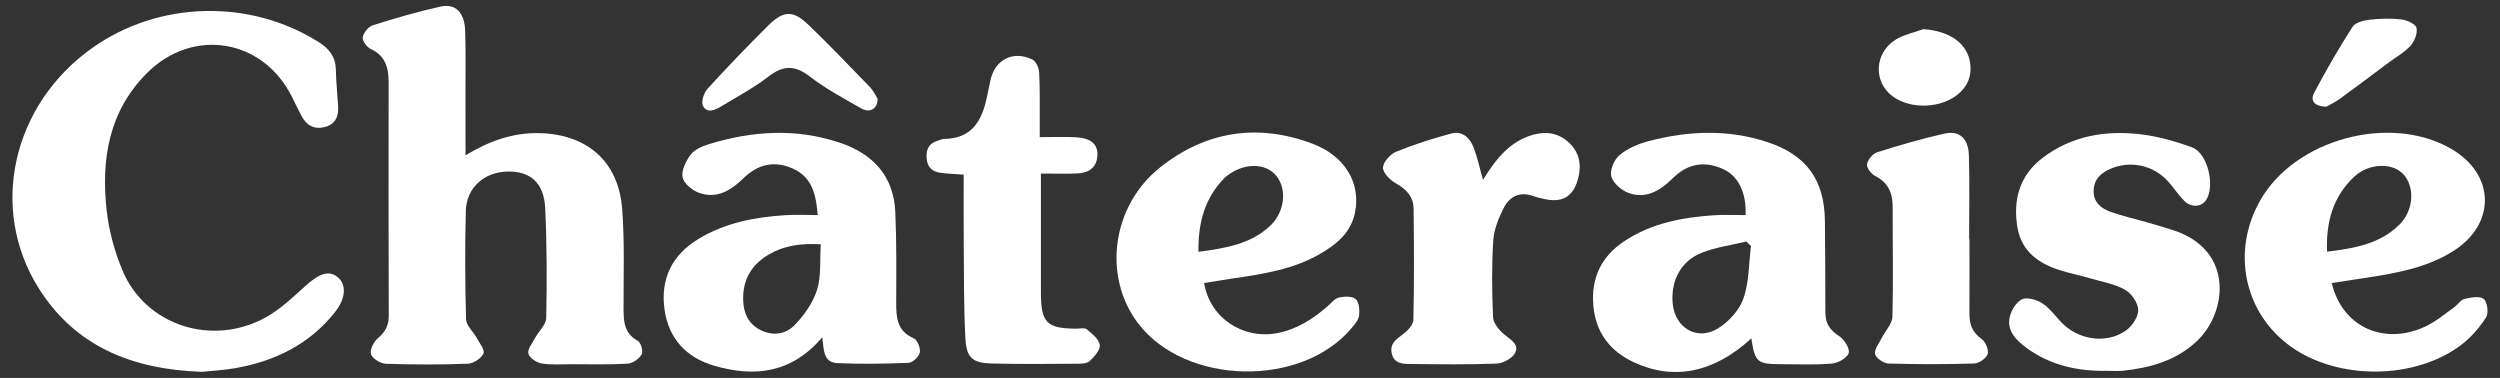
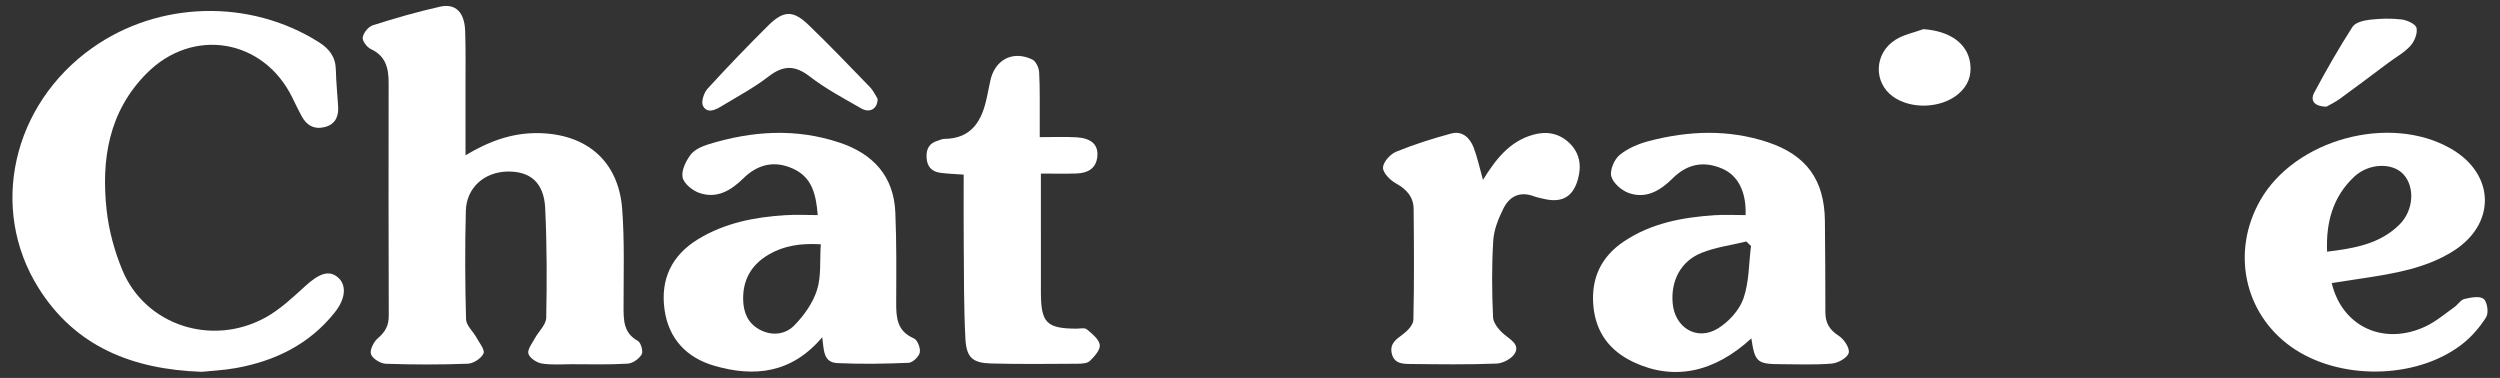
<svg xmlns="http://www.w3.org/2000/svg" version="1.1" id="レイヤー_1" x="0px" y="0px" viewBox="0 0 172 26" style="enable-background:new 0 0 172 26;" xml:space="preserve">
  <rect x="0" y="0" width="172" height="26" fill="#333333" stroke="none" />
  <style type="text/css">
	.st0{fill:#FFFFFF;}
</style>
  <g>
    <path class="st0" d="M32.028,10.683c1.647-0.987,3.243-1.554,5.026-1.524c3.31,0.055,5.5,1.929,5.751,5.208   c0.171,2.234,0.093,4.488,0.096,6.734c0.001,0.932-0.008,1.807,0.982,2.352c0.212,0.117,0.383,0.726,0.265,0.929   c-0.178,0.305-0.617,0.616-0.963,0.637c-1.27,0.077-2.548,0.039-3.823,0.039c-0.698,0-1.408,0.061-2.089-0.05   c-0.35-0.057-0.836-0.377-0.919-0.673c-0.081-0.29,0.256-0.71,0.442-1.055c0.258-0.479,0.774-0.937,0.784-1.411   c0.052-2.516,0.049-5.038-0.071-7.551c-0.083-1.742-1.02-2.544-2.592-2.516c-1.593,0.028-2.825,1.11-2.867,2.698   c-0.065,2.487-0.054,4.979,0.014,7.466c0.012,0.426,0.484,0.832,0.719,1.26c0.199,0.362,0.594,0.852,0.483,1.092   c-0.156,0.339-0.691,0.69-1.077,0.705c-1.879,0.072-3.764,0.068-5.644,0.004c-0.365-0.013-0.915-0.349-1.019-0.658   c-0.098-0.291,0.185-0.856,0.471-1.098c0.51-0.431,0.752-0.874,0.75-1.549c-0.02-5.343-0.016-10.686-0.009-16.028   c0.001-1.002-0.197-1.845-1.228-2.32c-0.268-0.124-0.595-0.565-0.555-0.804c0.052-0.315,0.389-0.734,0.692-0.83   c1.528-0.483,3.072-0.934,4.636-1.281c1.065-0.237,1.676,0.39,1.72,1.669c0.046,1.304,0.021,2.61,0.023,3.915   C32.029,7.527,32.028,9.013,32.028,10.683z" />
    <path class="st0" d="M13.882,25.581c-4.792-0.166-8.704-1.741-11.23-5.767c-3.438-5.48-1.791-12.616,3.674-16.501   c4.584-3.259,10.857-3.414,15.61-0.411c0.727,0.459,1.155,1.021,1.171,1.907c0.016,0.848,0.11,1.695,0.158,2.543   c0.038,0.681-0.213,1.206-0.911,1.387c-0.71,0.184-1.25-0.095-1.594-0.734c-0.23-0.427-0.44-0.864-0.653-1.299   c-1.979-4.036-6.83-4.859-10.011-1.665c-2.62,2.631-3.144,5.941-2.758,9.435c0.154,1.396,0.542,2.811,1.081,4.111   c1.574,3.794,6.174,5.298,9.871,3.243c0.988-0.549,1.847-1.36,2.692-2.131c0.998-0.91,1.674-1.138,2.284-0.6   c0.573,0.506,0.531,1.427-0.224,2.38c-1.741,2.2-4.101,3.355-6.812,3.843C15.399,25.472,14.548,25.511,13.882,25.581z" />
    <path class="st0" d="M62.871,23.277c-1.169-0.497-1.217-1.44-1.213-2.482c0.008-2.063,0.029-4.13-0.06-6.19   c-0.107-2.481-1.521-4.014-3.81-4.784C54.773,8.805,51.755,9,48.761,9.922c-0.452,0.139-0.972,0.364-1.24,0.717   c-0.33,0.434-0.654,1.09-0.558,1.565c0.086,0.429,0.685,0.911,1.158,1.073c1.199,0.411,2.167-0.167,3.015-1.001   c0.984-0.967,2.125-1.255,3.413-0.677c1.331,0.598,1.594,1.784,1.711,3.199c-0.788,0-1.511-0.038-2.23,0.007   c-2.107,0.132-4.152,0.526-5.989,1.643c-1.825,1.109-2.615,2.763-2.321,4.856c0.281,1.998,1.508,3.301,3.413,3.857   c2.784,0.813,5.342,0.518,7.436-1.958c0.121,0.817,0.039,1.731,1.035,1.778c1.634,0.076,3.275,0.05,4.91-0.02   c0.281-0.012,0.709-0.425,0.768-0.713C63.342,23.953,63.118,23.382,62.871,23.277z M56.209,19.956   c-0.286,0.896-0.898,1.759-1.568,2.438c-0.604,0.613-1.511,0.741-2.359,0.293c-0.804-0.424-1.121-1.145-1.151-2.017   c-0.048-1.4,0.556-2.453,1.75-3.154c1.047-0.615,2.197-0.789,3.589-0.71C56.395,17.939,56.51,19.014,56.209,19.956z" />
    <path class="st0" d="M120.492,23.28c-2.579,2.375-5.36,2.925-8.106,1.632c-1.637-0.771-2.597-2.04-2.762-3.868   c-0.171-1.893,0.533-3.385,2.107-4.437c1.875-1.253,4.013-1.652,6.211-1.799c0.718-0.048,1.442-0.008,2.155-0.008   c0.059-1.599-0.519-2.729-1.611-3.198c-1.281-0.551-2.416-0.319-3.41,0.67c-0.834,0.829-1.812,1.433-3.011,1.01   c-0.496-0.175-1.08-0.678-1.207-1.145c-0.115-0.423,0.2-1.166,0.57-1.472c0.559-0.462,1.303-0.774,2.018-0.961   c2.716-0.711,5.451-0.819,8.156,0.073c2.682,0.884,3.926,2.613,3.951,5.431c0.019,2.093,0.033,4.187,0.032,6.28   c0,0.738,0.293,1.218,0.936,1.626c0.355,0.226,0.76,0.859,0.669,1.171c-0.098,0.338-0.732,0.693-1.159,0.729   c-1.175,0.101-2.364,0.045-3.547,0.042C120.899,25.051,120.735,24.907,120.492,23.28z M120.469,16.924   c-0.108-0.103-0.216-0.206-0.324-0.309c-1.038,0.255-2.124,0.393-3.104,0.792c-1.419,0.579-2.095,1.925-1.962,3.454   c0.147,1.689,1.668,2.619,3.11,1.739c0.744-0.454,1.475-1.255,1.758-2.059C120.343,19.413,120.315,18.137,120.469,16.924z" />
    <path class="st0" d="M160.422,19.473c0.723,3.04,3.628,4.333,6.483,2.973c0.701-0.334,1.311-0.86,1.952-1.313   c0.246-0.174,0.435-0.504,0.697-0.565c0.434-0.102,1.045-0.221,1.319-0.004c0.252,0.2,0.361,0.963,0.178,1.254   c-0.442,0.7-1.017,1.368-1.672,1.874c-3.178,2.454-8.534,2.488-11.792,0.137c-3.205-2.313-4.081-6.534-2.083-10.044   c2.392-4.203,8.9-5.972,13.107-3.564c3.074,1.759,3.143,5.205,0.137,7.076c-1.876,1.167-4.001,1.515-6.131,1.841   C161.906,19.246,161.196,19.355,160.422,19.473z M160.104,17.316c1.868-0.231,3.626-0.523,4.977-1.863   c0.983-0.975,1.083-2.59,0.267-3.469c-0.757-0.815-2.386-0.762-3.386,0.181C160.499,13.545,160.019,15.298,160.104,17.316z" />
-     <path class="st0" d="M82.844,19.472c0.386,2.381,2.634,3.884,5.001,3.451c1.363-0.249,2.466-0.965,3.488-1.848   c0.251-0.217,0.488-0.535,0.779-0.602c0.373-0.087,0.915-0.107,1.158,0.104c0.237,0.205,0.278,0.749,0.237,1.125   c-0.033,0.298-0.289,0.594-0.499,0.847c-3.449,4.14-11.445,3.973-14.705-0.301c-2.451-3.213-1.829-8.092,1.536-10.75   c3.13-2.472,6.683-3.03,10.448-1.617c2.24,0.84,3.343,2.702,2.941,4.726c-0.28,1.407-1.291,2.222-2.446,2.883   c-1.827,1.045-3.868,1.36-5.909,1.661C84.194,19.251,83.518,19.365,82.844,19.472z M82.453,17.326   c1.889-0.253,3.596-0.534,4.932-1.787c1.013-0.95,1.18-2.536,0.41-3.461c-0.738-0.886-2.222-0.879-3.374,0.016   c-0.048,0.037-0.099,0.072-0.142,0.114C82.882,13.605,82.427,15.327,82.453,17.326z" />
-     <path class="st0" d="M144.99,25.512c-2.016,0.042-3.913-0.365-5.57-1.58c-0.679-0.498-1.309-1.118-1.172-2.014   c0.075-0.491,0.442-1.12,0.856-1.322c0.361-0.176,1.058,0.032,1.45,0.3c0.563,0.384,0.955,1.009,1.47,1.475   c1.156,1.045,2.94,1.257,4.206,0.394c0.437-0.298,0.881-0.939,0.881-1.423c0-0.48-0.45-1.146-0.893-1.397   c-0.717-0.408-1.586-0.555-2.397-0.791c-0.668-0.194-1.352-0.335-2.017-0.537c-1.511-0.459-2.714-1.294-3-2.953   c-0.327-1.891,0.135-3.584,1.713-4.792c1.984-1.518,4.305-1.916,6.717-1.638c1.216,0.141,2.433,0.484,3.586,0.908   c1.08,0.397,1.603,2.68,0.949,3.637c-0.326,0.477-1.017,0.518-1.507,0.025c-0.404-0.406-0.715-0.902-1.101-1.328   c-0.998-1.101-2.546-1.442-3.905-0.885c-0.693,0.284-1.198,0.735-1.214,1.539c-0.016,0.795,0.525,1.217,1.173,1.447   c0.853,0.302,1.743,0.5,2.615,0.751c0.581,0.168,1.162,0.337,1.736,0.527c4.166,1.38,3.662,5.68,1.558,7.635   c-1.429,1.327-3.179,1.814-5.046,2.014C145.721,25.545,145.354,25.512,144.99,25.512z" />
    <path class="st0" d="M66.302,12.014c-0.6-0.045-1.113-0.057-1.617-0.127c-0.584-0.081-0.902-0.424-0.936-1.041   c-0.033-0.598,0.18-0.997,0.771-1.165c0.146-0.042,0.291-0.124,0.436-0.125c1.91-0.012,2.607-1.258,2.944-2.876   c0.074-0.356,0.153-0.71,0.222-1.067c0.287-1.485,1.534-2.171,2.896-1.522c0.248,0.118,0.458,0.565,0.475,0.872   c0.062,1.12,0.036,2.245,0.041,3.368c0.002,0.327,0,0.654,0,1.105c0.903,0,1.718-0.038,2.528,0.01   c1.008,0.06,1.492,0.497,1.439,1.273c-0.059,0.862-0.65,1.188-1.428,1.216c-0.781,0.028-1.564,0.006-2.46,0.006   c0,0.943,0,1.756,0,2.568c0,1.882-0.006,3.764,0.001,5.646c0.008,2.057,0.399,2.445,2.442,2.457   c0.243,0.001,0.565-0.08,0.712,0.042c0.362,0.304,0.839,0.676,0.897,1.075c0.049,0.336-0.372,0.805-0.688,1.107   c-0.184,0.176-0.571,0.187-0.867,0.189c-1.973,0.011-3.946,0.035-5.918-0.018c-1.273-0.034-1.703-0.399-1.772-1.704   c-0.116-2.179-0.095-4.365-0.115-6.548C66.291,15.186,66.302,13.615,66.302,12.014z" />
    <path class="st0" d="M102.029,12.375c0.882-1.42,1.817-2.632,3.417-3.096c0.951-0.275,1.818-0.121,2.528,0.562   c0.722,0.695,0.851,1.575,0.579,2.519c-0.337,1.171-1.07,1.601-2.274,1.337c-0.266-0.058-0.535-0.116-0.79-0.208   c-0.944-0.342-1.646,0.042-2.048,0.844c-0.346,0.69-0.66,1.467-0.706,2.223c-0.107,1.753-0.094,3.518-0.013,5.273   c0.019,0.415,0.425,0.895,0.782,1.192c0.433,0.36,1.041,0.677,0.733,1.263c-0.196,0.374-0.823,0.712-1.269,0.73   c-1.968,0.079-3.942,0.048-5.913,0.029c-0.54-0.005-1.139-0.014-1.301-0.724c-0.149-0.656,0.272-0.961,0.745-1.304   c0.329-0.239,0.734-0.66,0.742-1.008c0.06-2.542,0.042-5.086,0.017-7.629c-0.008-0.834-0.488-1.357-1.222-1.764   c-0.397-0.22-0.897-0.723-0.886-1.083c0.012-0.384,0.5-0.927,0.907-1.093c1.226-0.502,2.5-0.903,3.781-1.25   c0.767-0.208,1.289,0.291,1.548,0.962C101.645,10.822,101.792,11.536,102.029,12.375z" />
-     <path class="st0" d="M135.5,16.415c0,1.729,0.006,3.459-0.003,5.188c-0.004,0.711,0.201,1.263,0.824,1.708   c0.273,0.195,0.517,0.746,0.432,1.035c-0.086,0.295-0.586,0.652-0.915,0.662c-1.97,0.062-3.943,0.062-5.913,0.002   c-0.331-0.01-0.871-0.38-0.919-0.654c-0.06-0.338,0.283-0.754,0.471-1.127c0.243-0.484,0.709-0.953,0.722-1.437   c0.067-2.516,0.01-5.034,0.017-7.552c0.003-0.963-0.307-1.688-1.221-2.144c-0.266-0.133-0.587-0.568-0.544-0.803   c0.056-0.313,0.395-0.722,0.698-0.817c1.527-0.483,3.069-0.935,4.632-1.284c1.024-0.228,1.641,0.325,1.678,1.493   c0.06,1.908,0.016,3.82,0.016,5.731C135.482,16.415,135.491,16.415,135.5,16.415z" />
    <path class="st0" d="M60.379,6.796c0.009,0.693-0.539,0.997-1.115,0.668c-1.21-0.691-2.455-1.354-3.553-2.202   c-1.034-0.798-1.834-0.774-2.847,0.01c-1.002,0.775-2.14,1.376-3.228,2.037c-0.426,0.259-0.982,0.524-1.27-0.024   c-0.143-0.273,0.058-0.901,0.312-1.179c1.347-1.479,2.738-2.92,4.157-4.331c1.074-1.068,1.728-1.087,2.802-0.052   c1.441,1.389,2.828,2.834,4.219,4.273C60.099,6.249,60.249,6.593,60.379,6.796z" />
    <path class="st0" d="M132.324,2.006c1.824,0.123,3.045,0.981,3.227,2.358c0.113,0.854-0.167,1.551-0.818,2.101   c-1.178,0.997-3.261,1.075-4.504,0.174c-1.351-0.979-1.29-2.979,0.182-3.904C130.977,2.378,131.682,2.242,132.324,2.006z" />
    <path class="st0" d="M160.06,7.338c-0.875-0.012-1.119-0.444-0.844-0.96c0.822-1.543,1.694-3.063,2.638-4.534   c0.192-0.3,0.771-0.438,1.19-0.487c0.717-0.083,1.457-0.104,2.172-0.019c0.383,0.046,0.976,0.31,1.039,0.579   c0.087,0.367-0.137,0.925-0.414,1.233c-0.417,0.462-0.996,0.778-1.505,1.157c-1.115,0.83-2.222,1.671-3.347,2.487   C160.656,7.037,160.275,7.214,160.06,7.338z" />
  </g>
</svg>